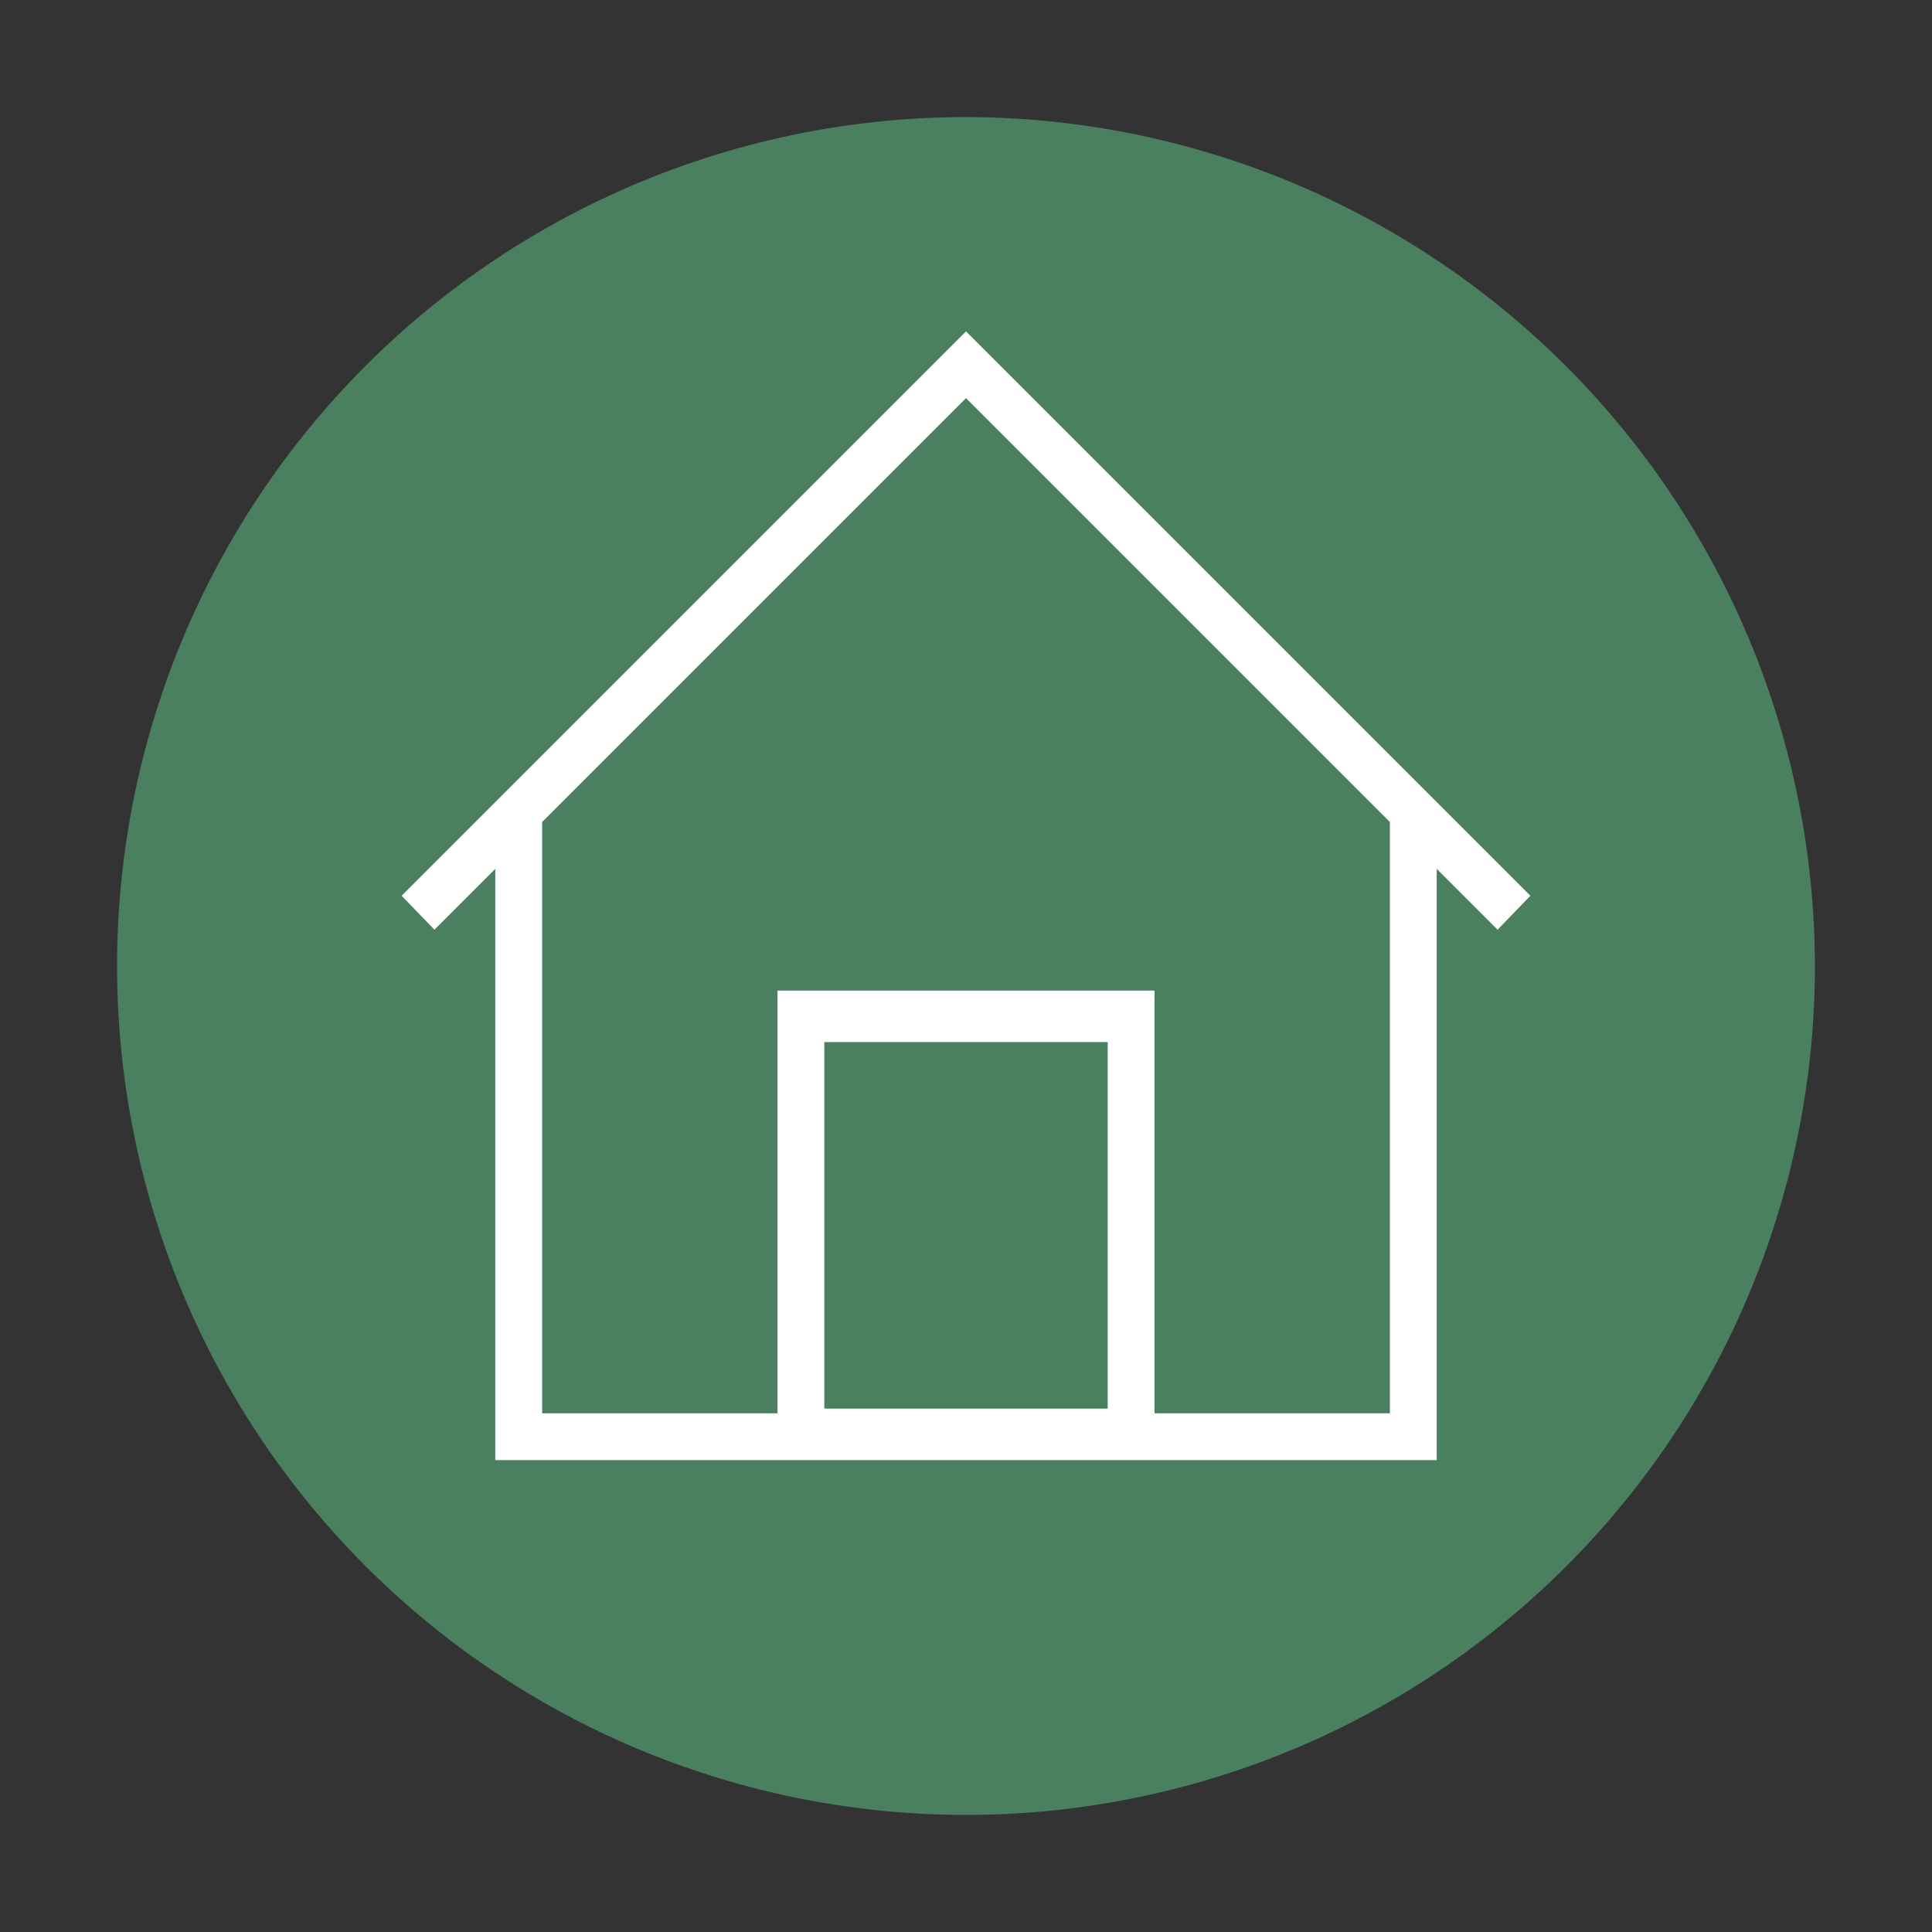
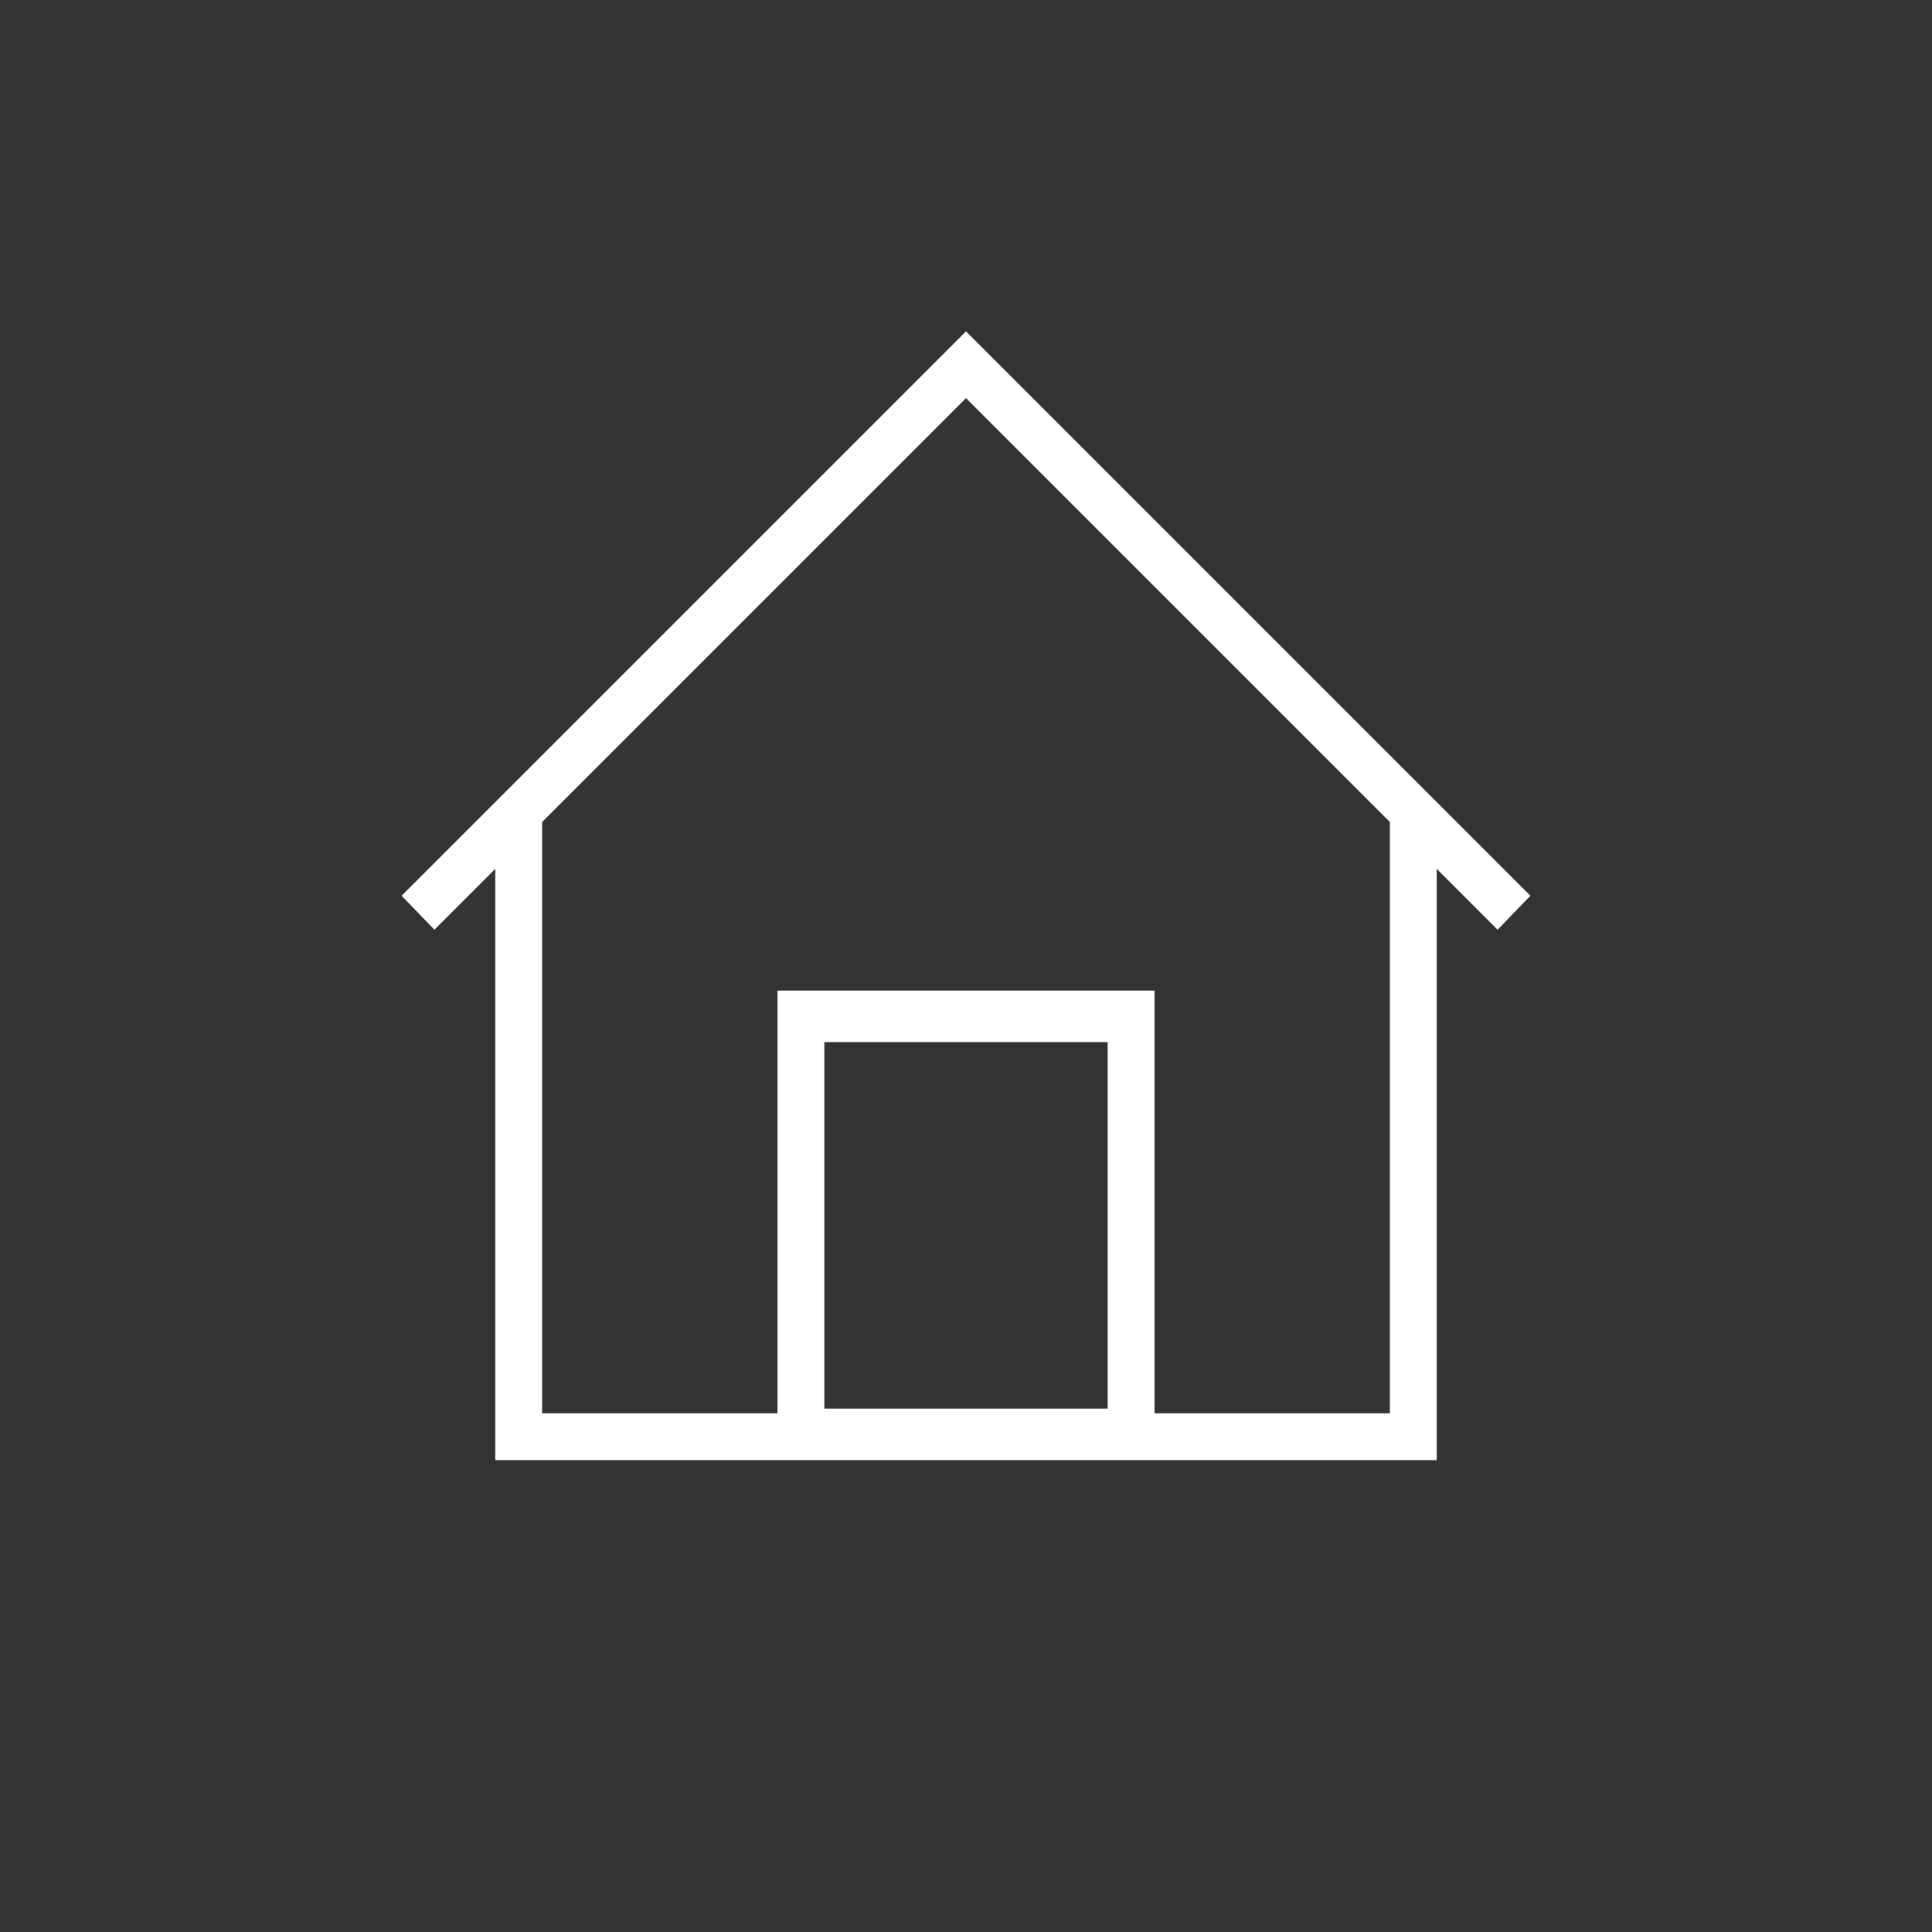
<svg xmlns="http://www.w3.org/2000/svg" id="Ebene_1" data-name="Ebene 1" viewBox="0 0 165 165">
  <rect x="0" y="0" width="165" height="165" fill="#333333" stroke="none" />
  <defs>
    <style>.cls-1{fill:#4a805f;}.cls-2{fill:#fff;}</style>
  </defs>
  <title>grh_button</title>
-   <path class="cls-1" d="M82.5,10A72.5,72.5,0,1,0,155,82.5,72.6,72.6,0,0,0,82.5,10" />
  <path class="cls-2" d="M94.6,89H70.4v31.3H94.6Zm4,31.7h20.1V70.2L82.5,34,46.3,70.2v50.5H66.4V84.6H98.6Zm24.1-46.5v50.5H42.3V74.2l-5.2,5.2-2.8-2.9L82.5,28.3l48.2,48.2-2.8,2.9Z" />
</svg>